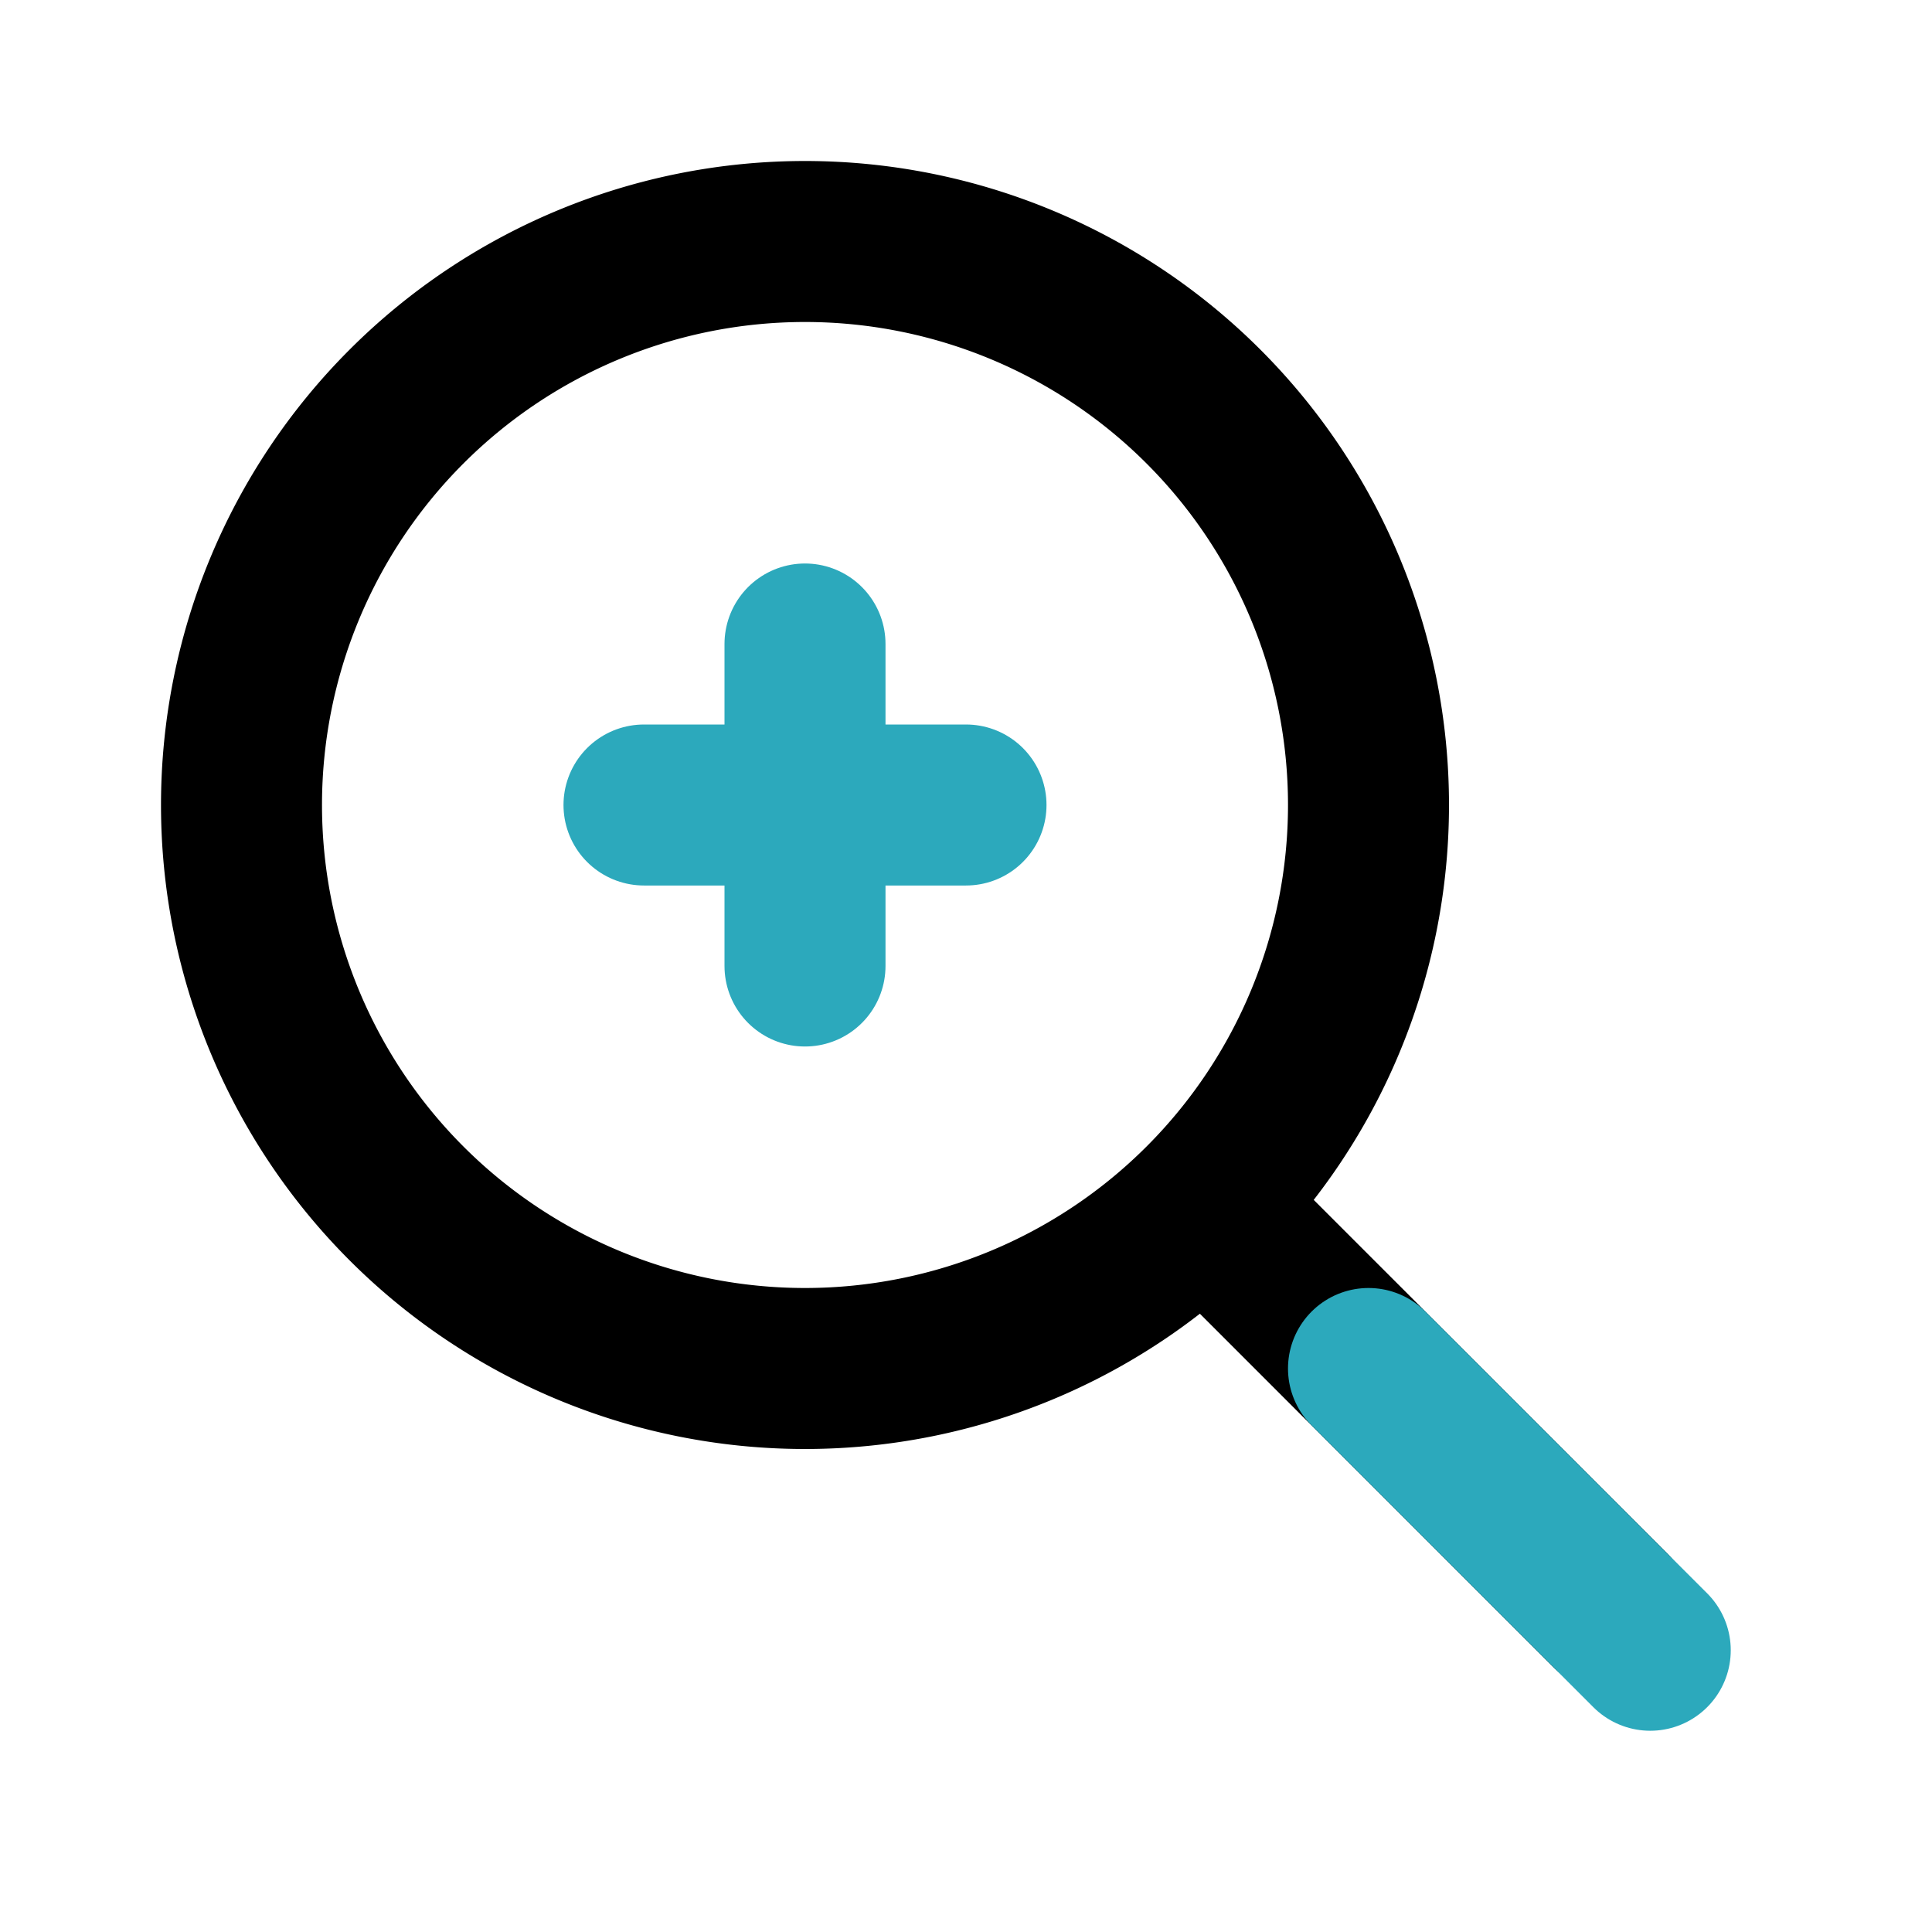
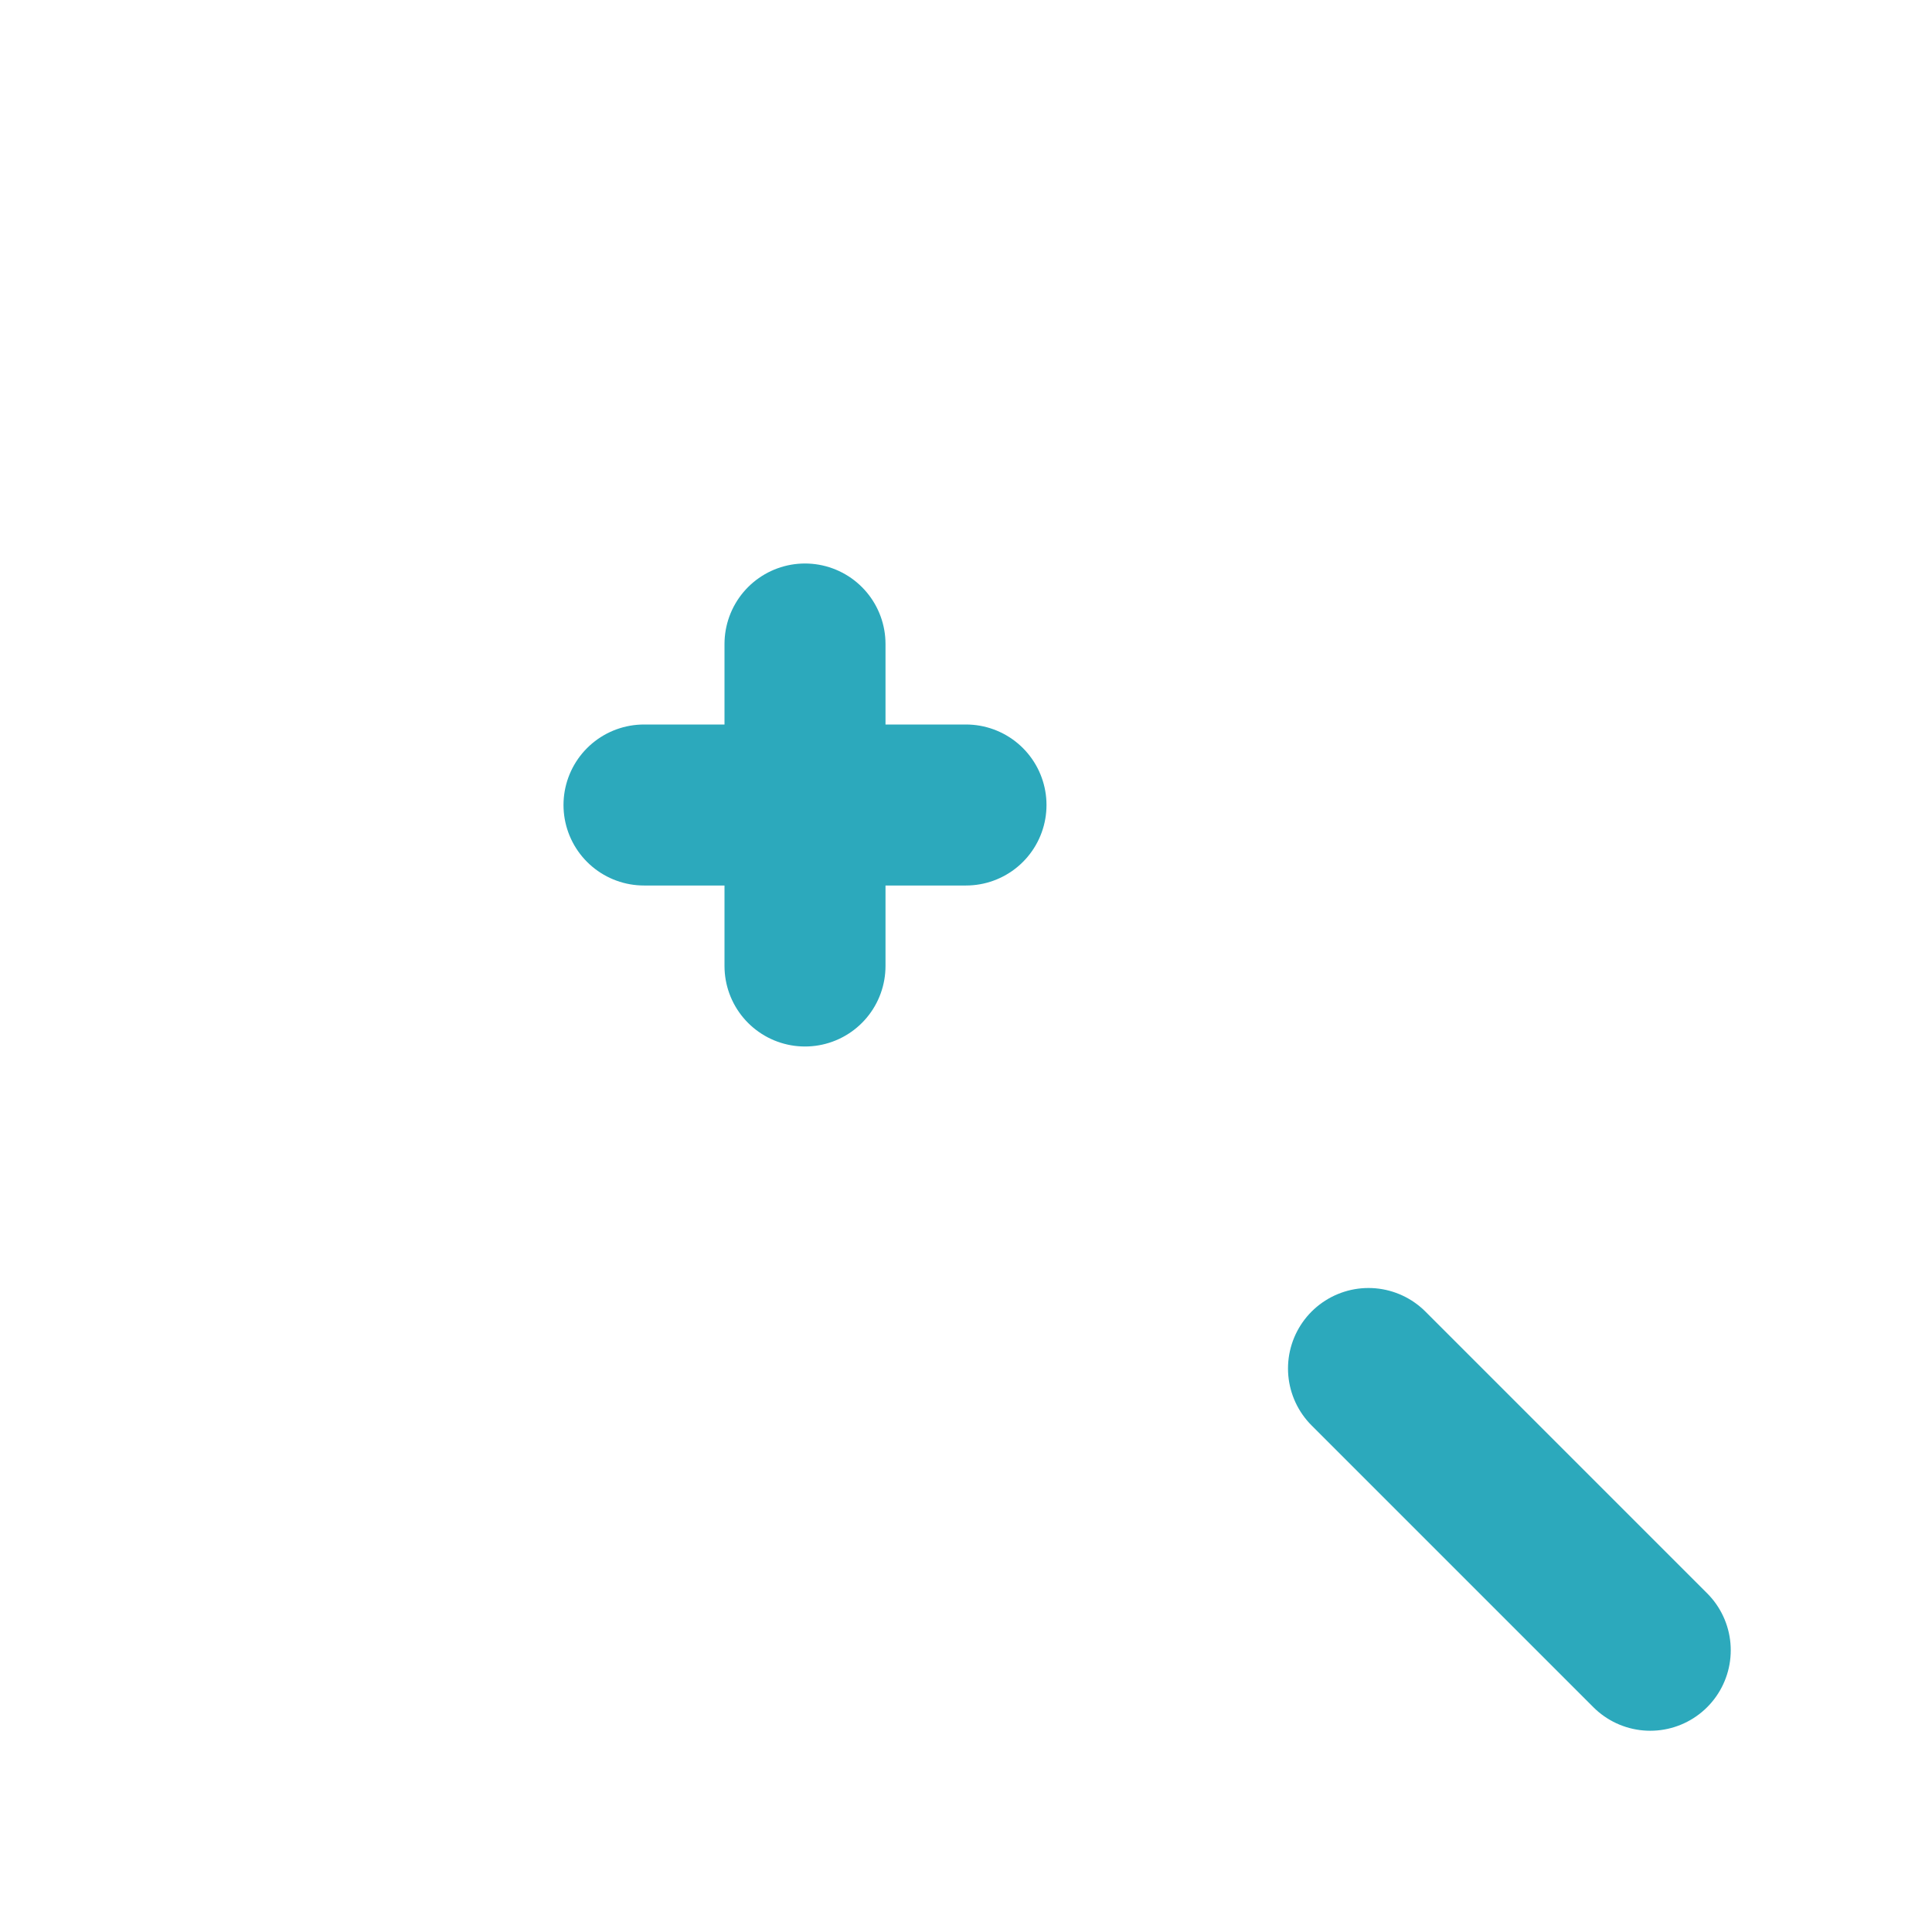
<svg xmlns="http://www.w3.org/2000/svg" fill="#000000" width="800px" height="800px" viewBox="0 0 24 24" id="zoom-in-alt-1" data-name="Line Color" class="icon line-color">
-   <path id="primary" d="M17,10a7,7,0,1,1-7-7A7,7,0,0,1,17,10Zm3,10L15,15" style="fill: none; stroke: rgb(0, 0, 0); stroke-linecap: round; stroke-linejoin: round; stroke-width: 2;" />
  <line id="secondary-upstroke" x1="20.5" y1="20.5" x2="17" y2="17" style="fill: none; stroke: rgb(44, 169, 188); stroke-linecap: round; stroke-linejoin: round; stroke-width: 2;" />
  <path id="secondary" d="M10,12V8M8,10h4" style="fill: none; stroke: rgb(44, 169, 188); stroke-linecap: round; stroke-linejoin: round; stroke-width: 2;" />
</svg>